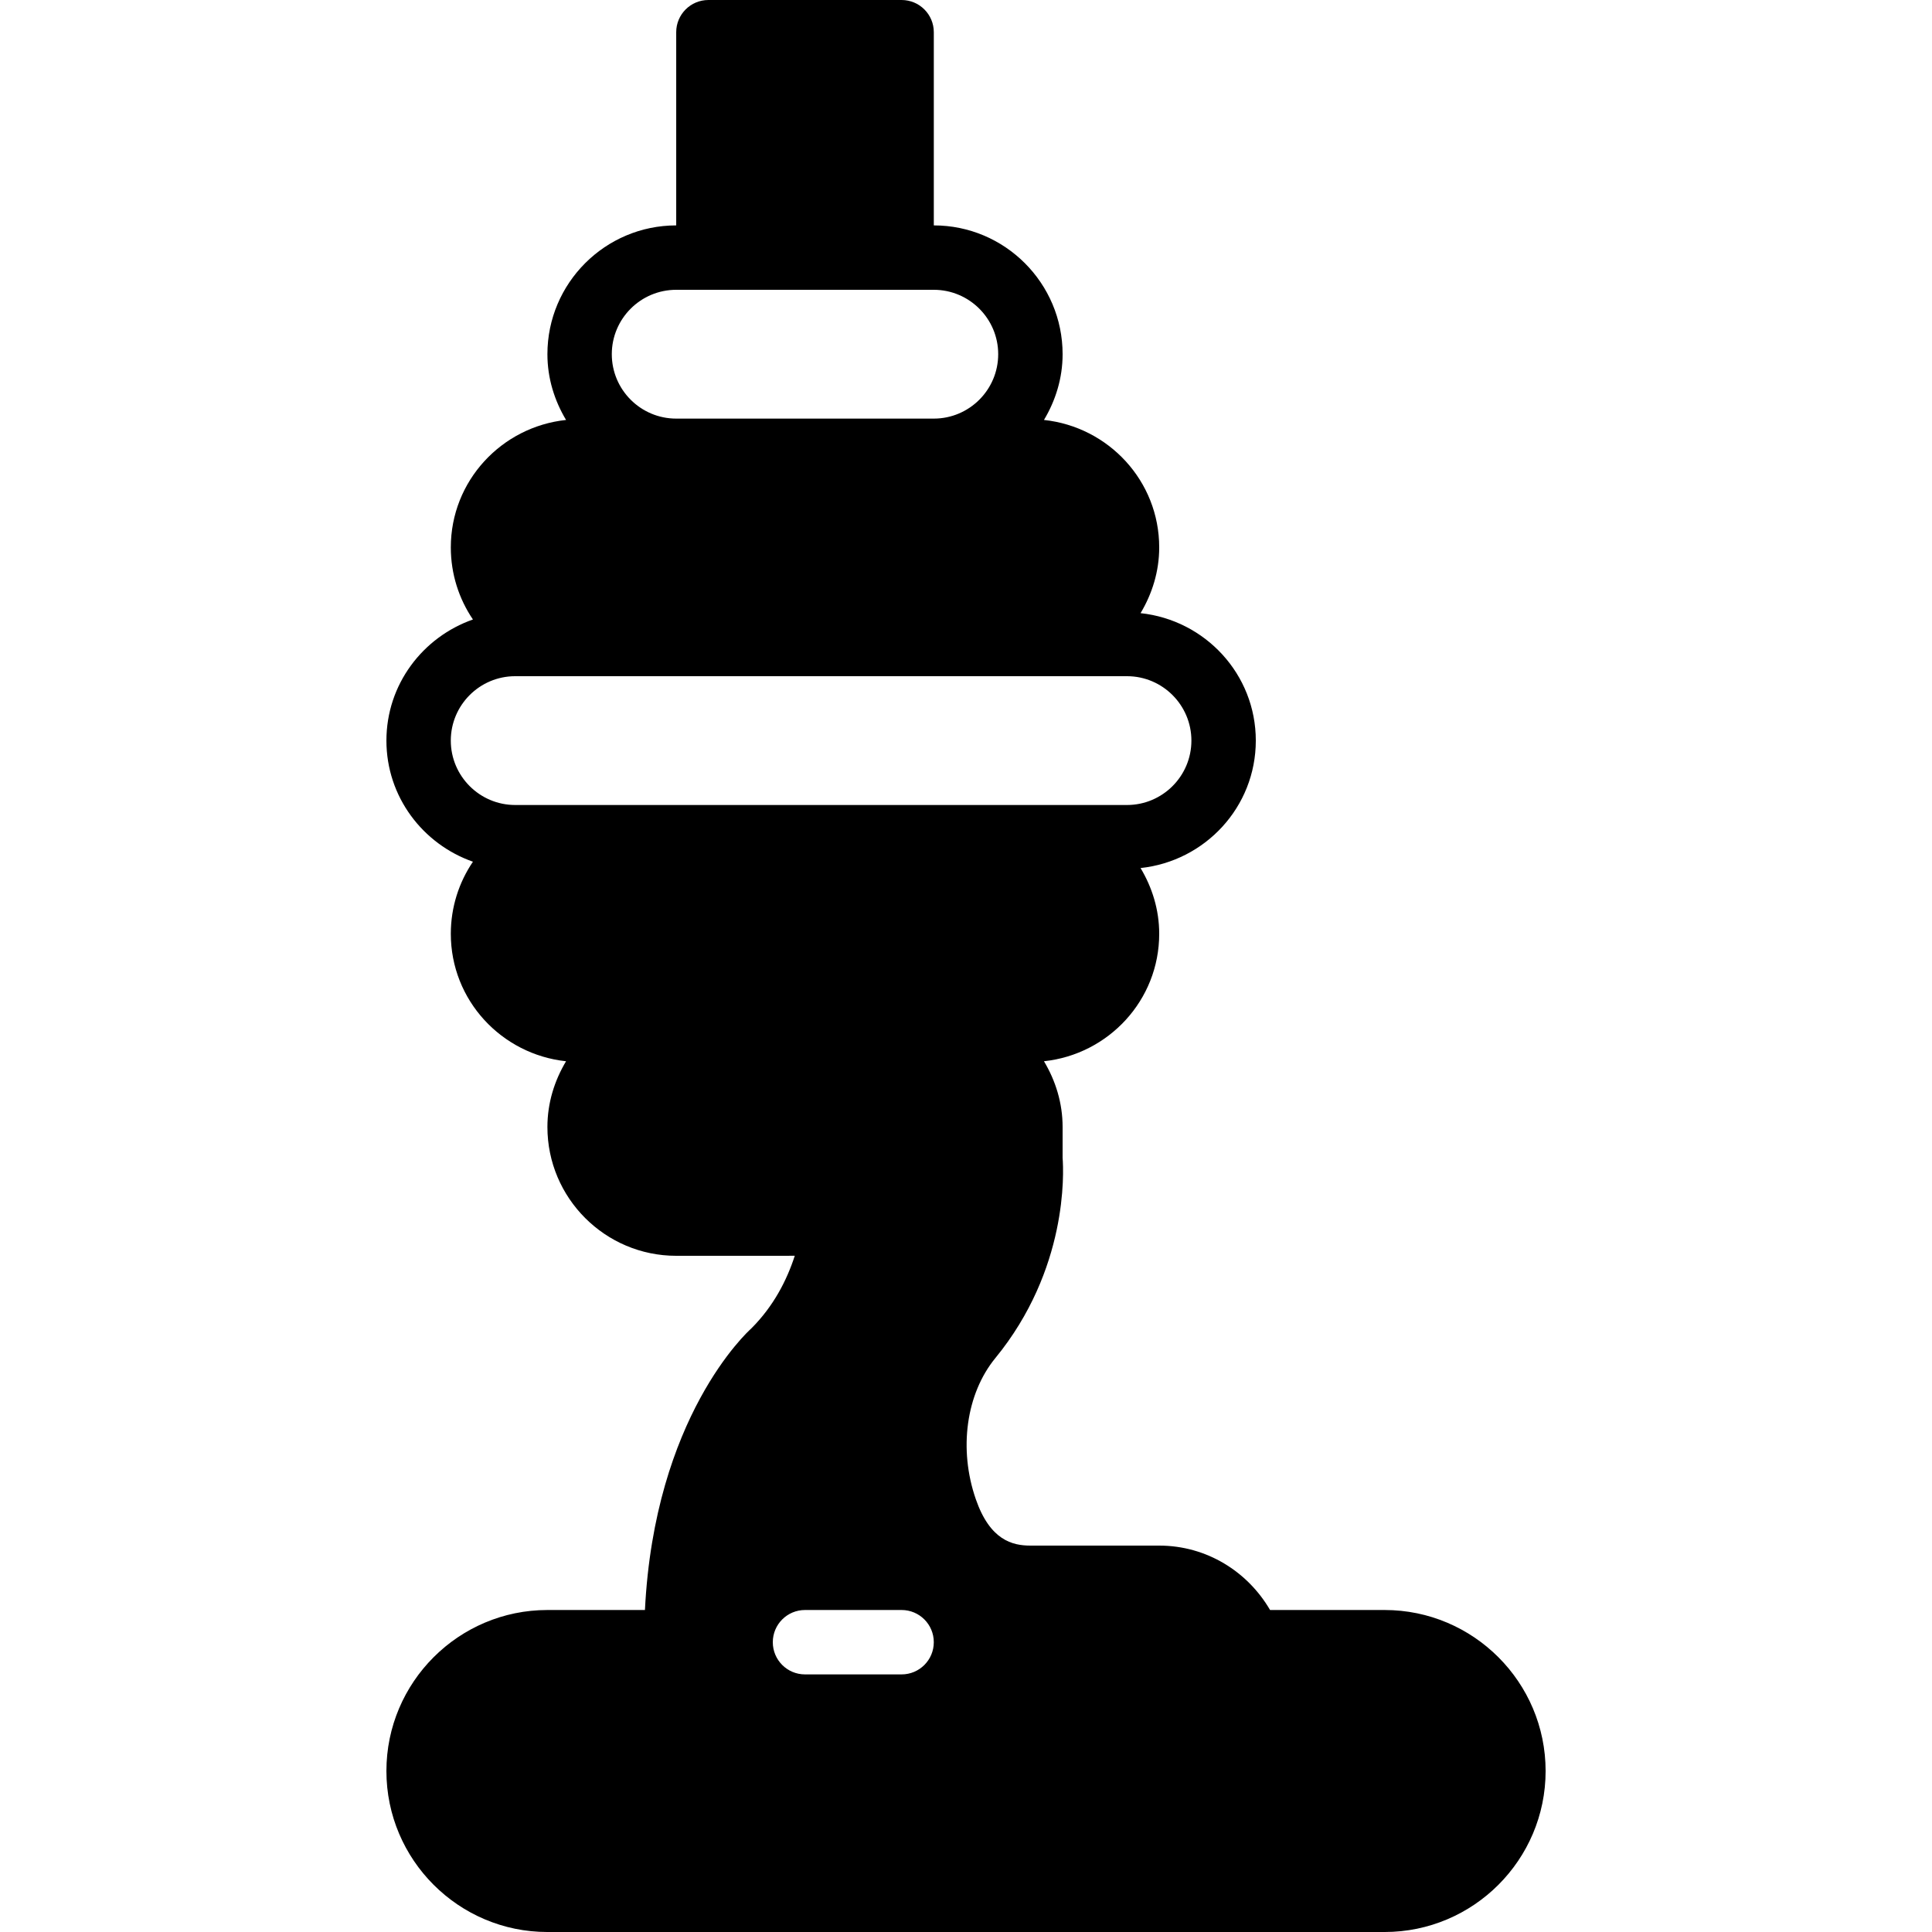
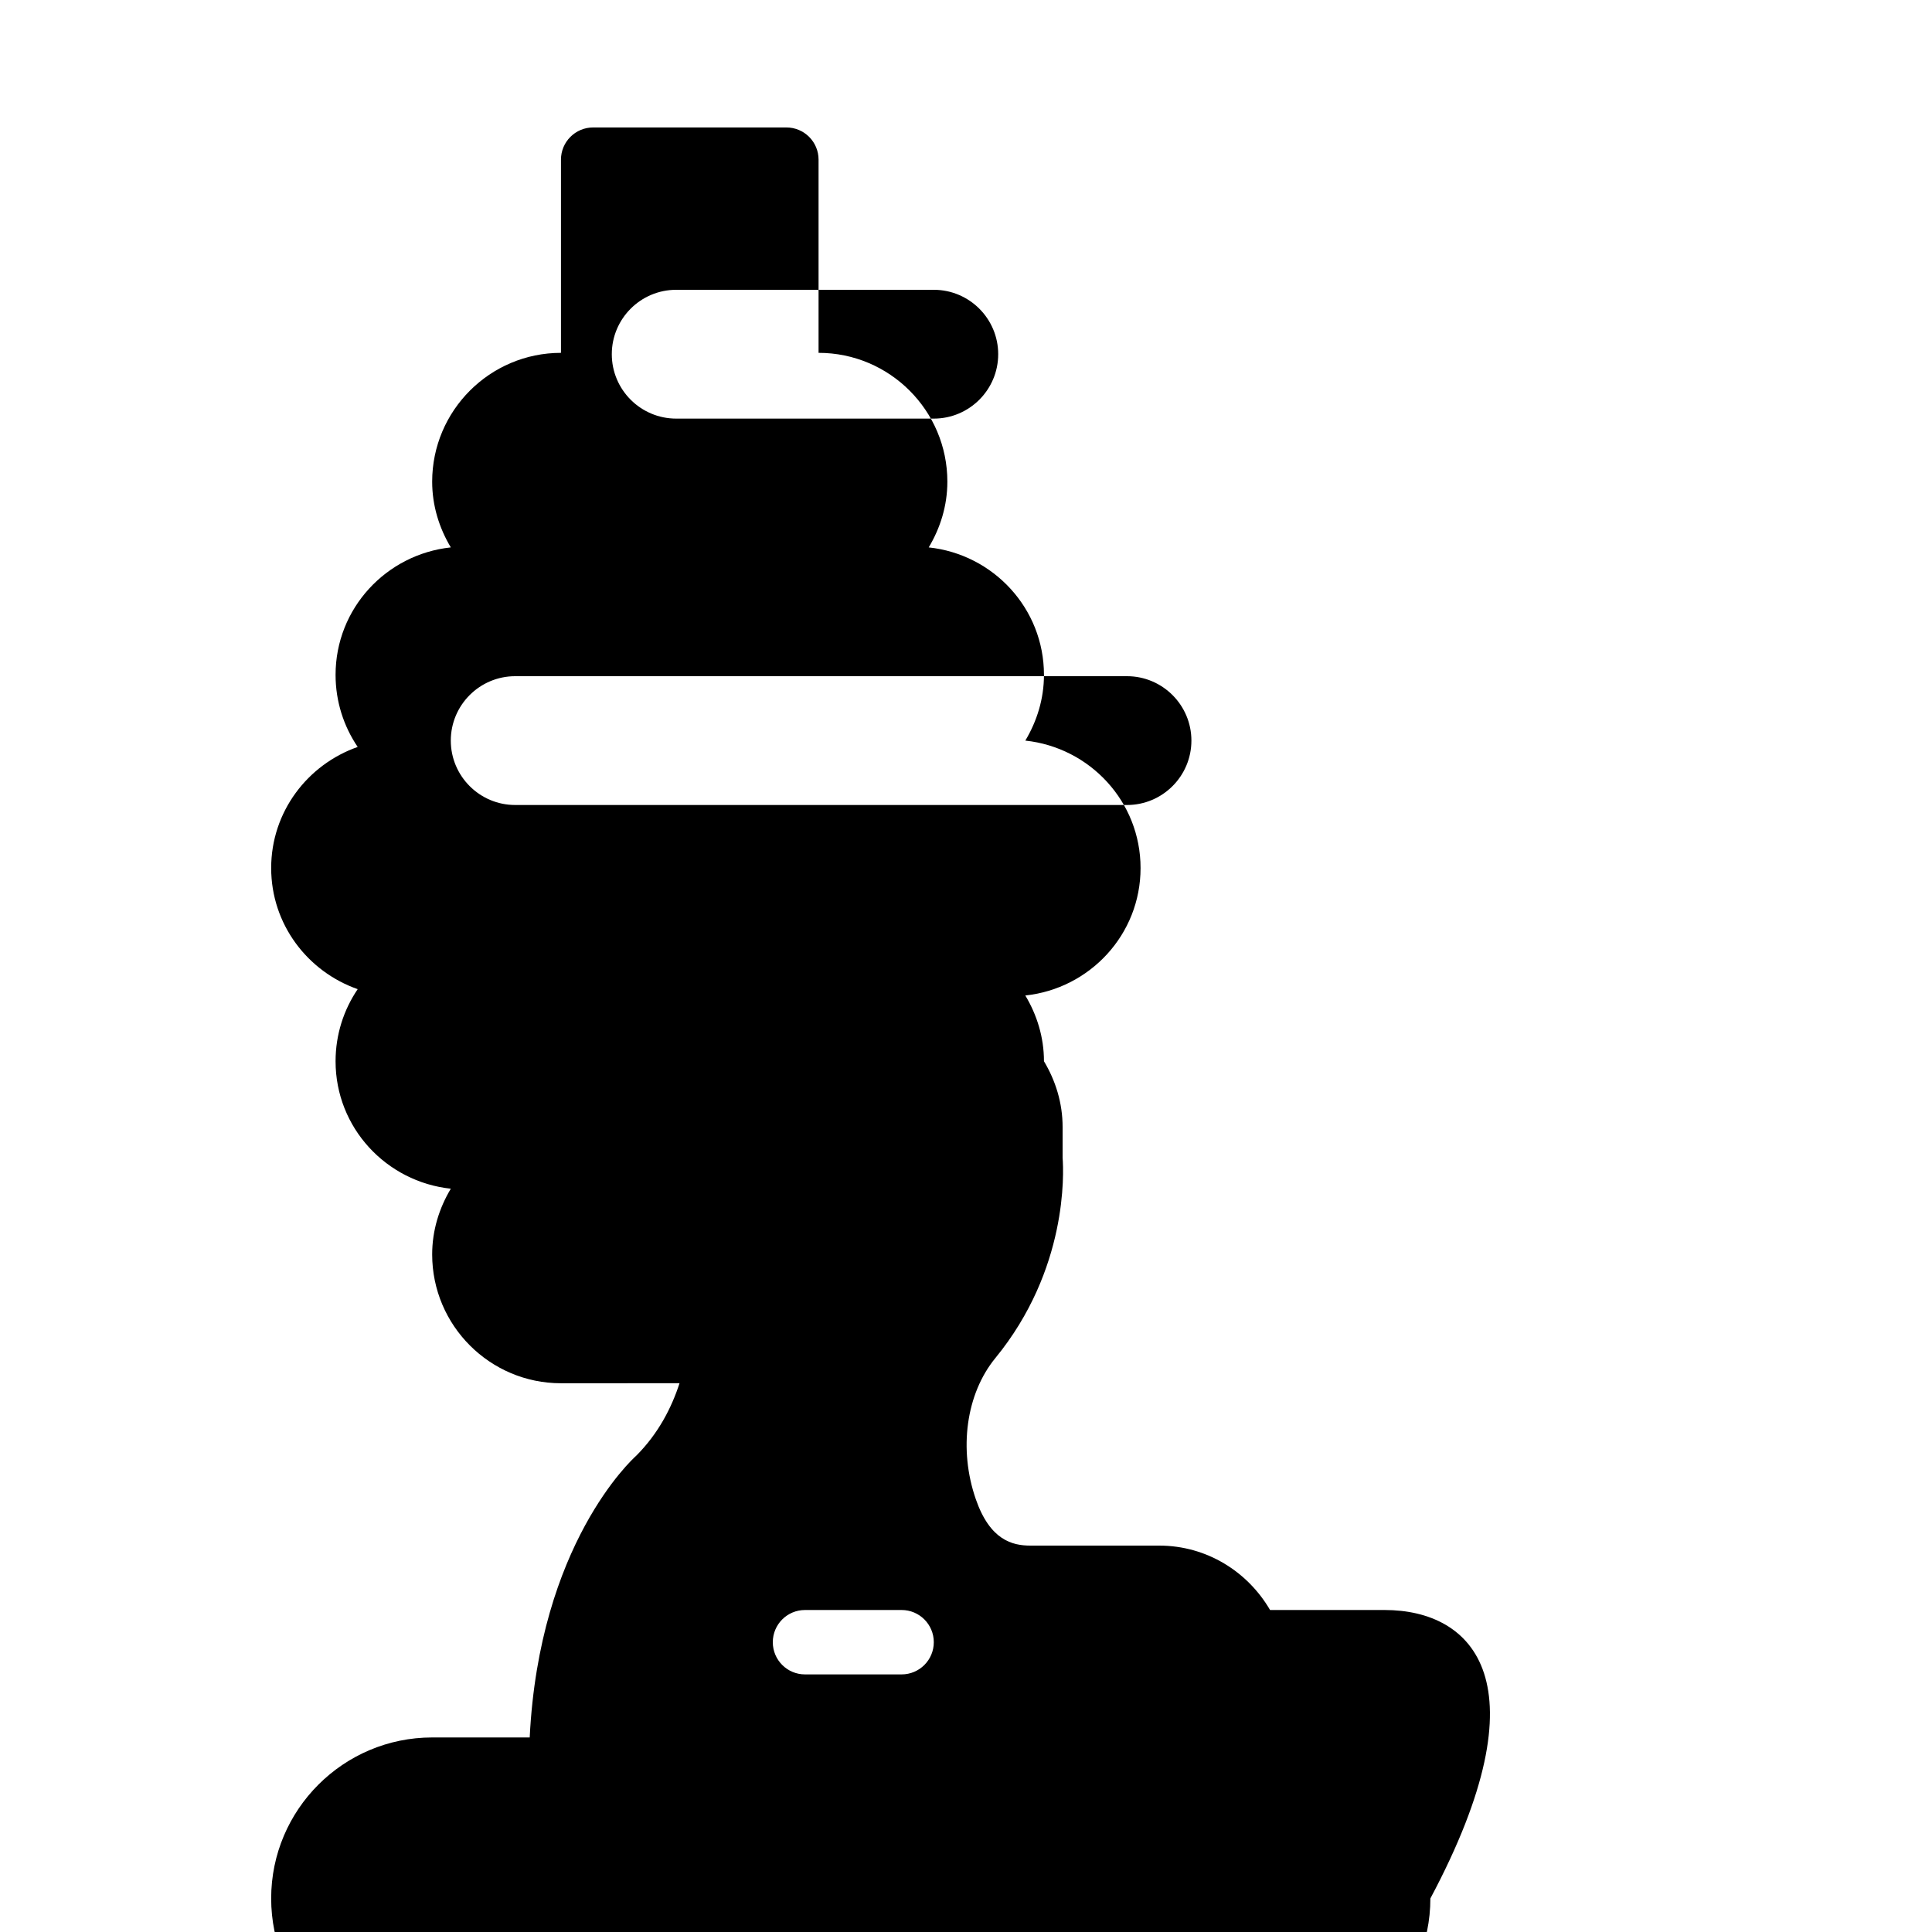
<svg xmlns="http://www.w3.org/2000/svg" fill="#000000" height="800px" width="800px" version="1.1" id="Layer_1" viewBox="0 0 512 512" xml:space="preserve">
  <g>
    <g>
-       <path d="M366.933,426.667H336.58c-5.914-10.155-16.794-17.067-29.38-17.067h-34.133c-4.753,0-10.684-1.399-14.464-12.288    c-4.608-13.261-2.577-27.938,5.163-37.393c19.251-23.501,18.133-49.195,17.835-53.094v-8.158c0-6.391-1.877-12.305-4.941-17.425    c17.118-1.826,30.541-16.179,30.541-33.775c0-6.391-1.877-12.305-4.941-17.425c17.118-1.826,30.541-16.179,30.541-33.775    c0-17.596-13.423-31.949-30.541-33.775c3.063-5.12,4.941-11.034,4.941-17.425c0-17.596-13.423-31.949-30.541-33.775    c3.063-5.12,4.941-11.034,4.941-17.425c0-18.825-15.309-34.133-34.133-34.133v-51.2c0-4.71-3.814-8.533-8.533-8.533h-51.2    c-4.719,0-8.533,3.823-8.533,8.533v51.2c-18.825,0-34.133,15.309-34.133,34.133c0,6.391,1.877,12.305,4.941,17.425    c-17.118,1.826-30.541,16.179-30.541,33.775c0,7.074,2.167,13.653,5.862,19.106c-13.303,4.668-22.929,17.212-22.929,32.094    s9.626,27.426,22.929,32.094c-3.695,5.453-5.862,12.032-5.862,19.106c0,17.596,13.423,31.949,30.541,33.775    c-3.063,5.12-4.941,11.034-4.941,17.425c0,18.825,15.309,34.133,34.133,34.133l31.42-0.008    c-2.108,6.511-5.623,13.355-11.486,19.226c-1.109,0.981-25.685,23.509-28.22,74.65h-25.847c-23.526,0-42.667,19.14-42.667,42.667    c0,23.526,19.14,42.667,42.667,42.667h221.867c23.526,0,42.667-19.14,42.667-42.667C409.6,445.807,390.46,426.667,366.933,426.667    z M179.2,76.8h8.533h51.2h8.533c9.412,0,17.067,7.654,17.067,17.067c0,9.412-7.654,17.067-17.067,17.067H179.2    c-9.412,0-17.067-7.654-17.067-17.067C162.133,84.454,169.788,76.8,179.2,76.8z M153.6,213.333h-17.067    c-9.412,0-17.067-7.654-17.067-17.067c0-9.412,7.654-17.067,17.067-17.067H153.6h119.467h25.6c9.412,0,17.067,7.654,17.067,17.067    c0,9.412-7.654,17.067-17.067,17.067h-25.6H153.6z M238.933,443.733h-25.6c-4.719,0-8.533-3.823-8.533-8.533    s3.814-8.533,8.533-8.533h25.6c4.719,0,8.533,3.823,8.533,8.533S243.652,443.733,238.933,443.733z" />
+       <path d="M366.933,426.667H336.58c-5.914-10.155-16.794-17.067-29.38-17.067h-34.133c-4.753,0-10.684-1.399-14.464-12.288    c-4.608-13.261-2.577-27.938,5.163-37.393c19.251-23.501,18.133-49.195,17.835-53.094v-8.158c0-6.391-1.877-12.305-4.941-17.425    c0-6.391-1.877-12.305-4.941-17.425c17.118-1.826,30.541-16.179,30.541-33.775    c0-17.596-13.423-31.949-30.541-33.775c3.063-5.12,4.941-11.034,4.941-17.425c0-17.596-13.423-31.949-30.541-33.775    c3.063-5.12,4.941-11.034,4.941-17.425c0-18.825-15.309-34.133-34.133-34.133v-51.2c0-4.71-3.814-8.533-8.533-8.533h-51.2    c-4.719,0-8.533,3.823-8.533,8.533v51.2c-18.825,0-34.133,15.309-34.133,34.133c0,6.391,1.877,12.305,4.941,17.425    c-17.118,1.826-30.541,16.179-30.541,33.775c0,7.074,2.167,13.653,5.862,19.106c-13.303,4.668-22.929,17.212-22.929,32.094    s9.626,27.426,22.929,32.094c-3.695,5.453-5.862,12.032-5.862,19.106c0,17.596,13.423,31.949,30.541,33.775    c-3.063,5.12-4.941,11.034-4.941,17.425c0,18.825,15.309,34.133,34.133,34.133l31.42-0.008    c-2.108,6.511-5.623,13.355-11.486,19.226c-1.109,0.981-25.685,23.509-28.22,74.65h-25.847c-23.526,0-42.667,19.14-42.667,42.667    c0,23.526,19.14,42.667,42.667,42.667h221.867c23.526,0,42.667-19.14,42.667-42.667C409.6,445.807,390.46,426.667,366.933,426.667    z M179.2,76.8h8.533h51.2h8.533c9.412,0,17.067,7.654,17.067,17.067c0,9.412-7.654,17.067-17.067,17.067H179.2    c-9.412,0-17.067-7.654-17.067-17.067C162.133,84.454,169.788,76.8,179.2,76.8z M153.6,213.333h-17.067    c-9.412,0-17.067-7.654-17.067-17.067c0-9.412,7.654-17.067,17.067-17.067H153.6h119.467h25.6c9.412,0,17.067,7.654,17.067,17.067    c0,9.412-7.654,17.067-17.067,17.067h-25.6H153.6z M238.933,443.733h-25.6c-4.719,0-8.533-3.823-8.533-8.533    s3.814-8.533,8.533-8.533h25.6c4.719,0,8.533,3.823,8.533,8.533S243.652,443.733,238.933,443.733z" />
    </g>
  </g>
</svg>